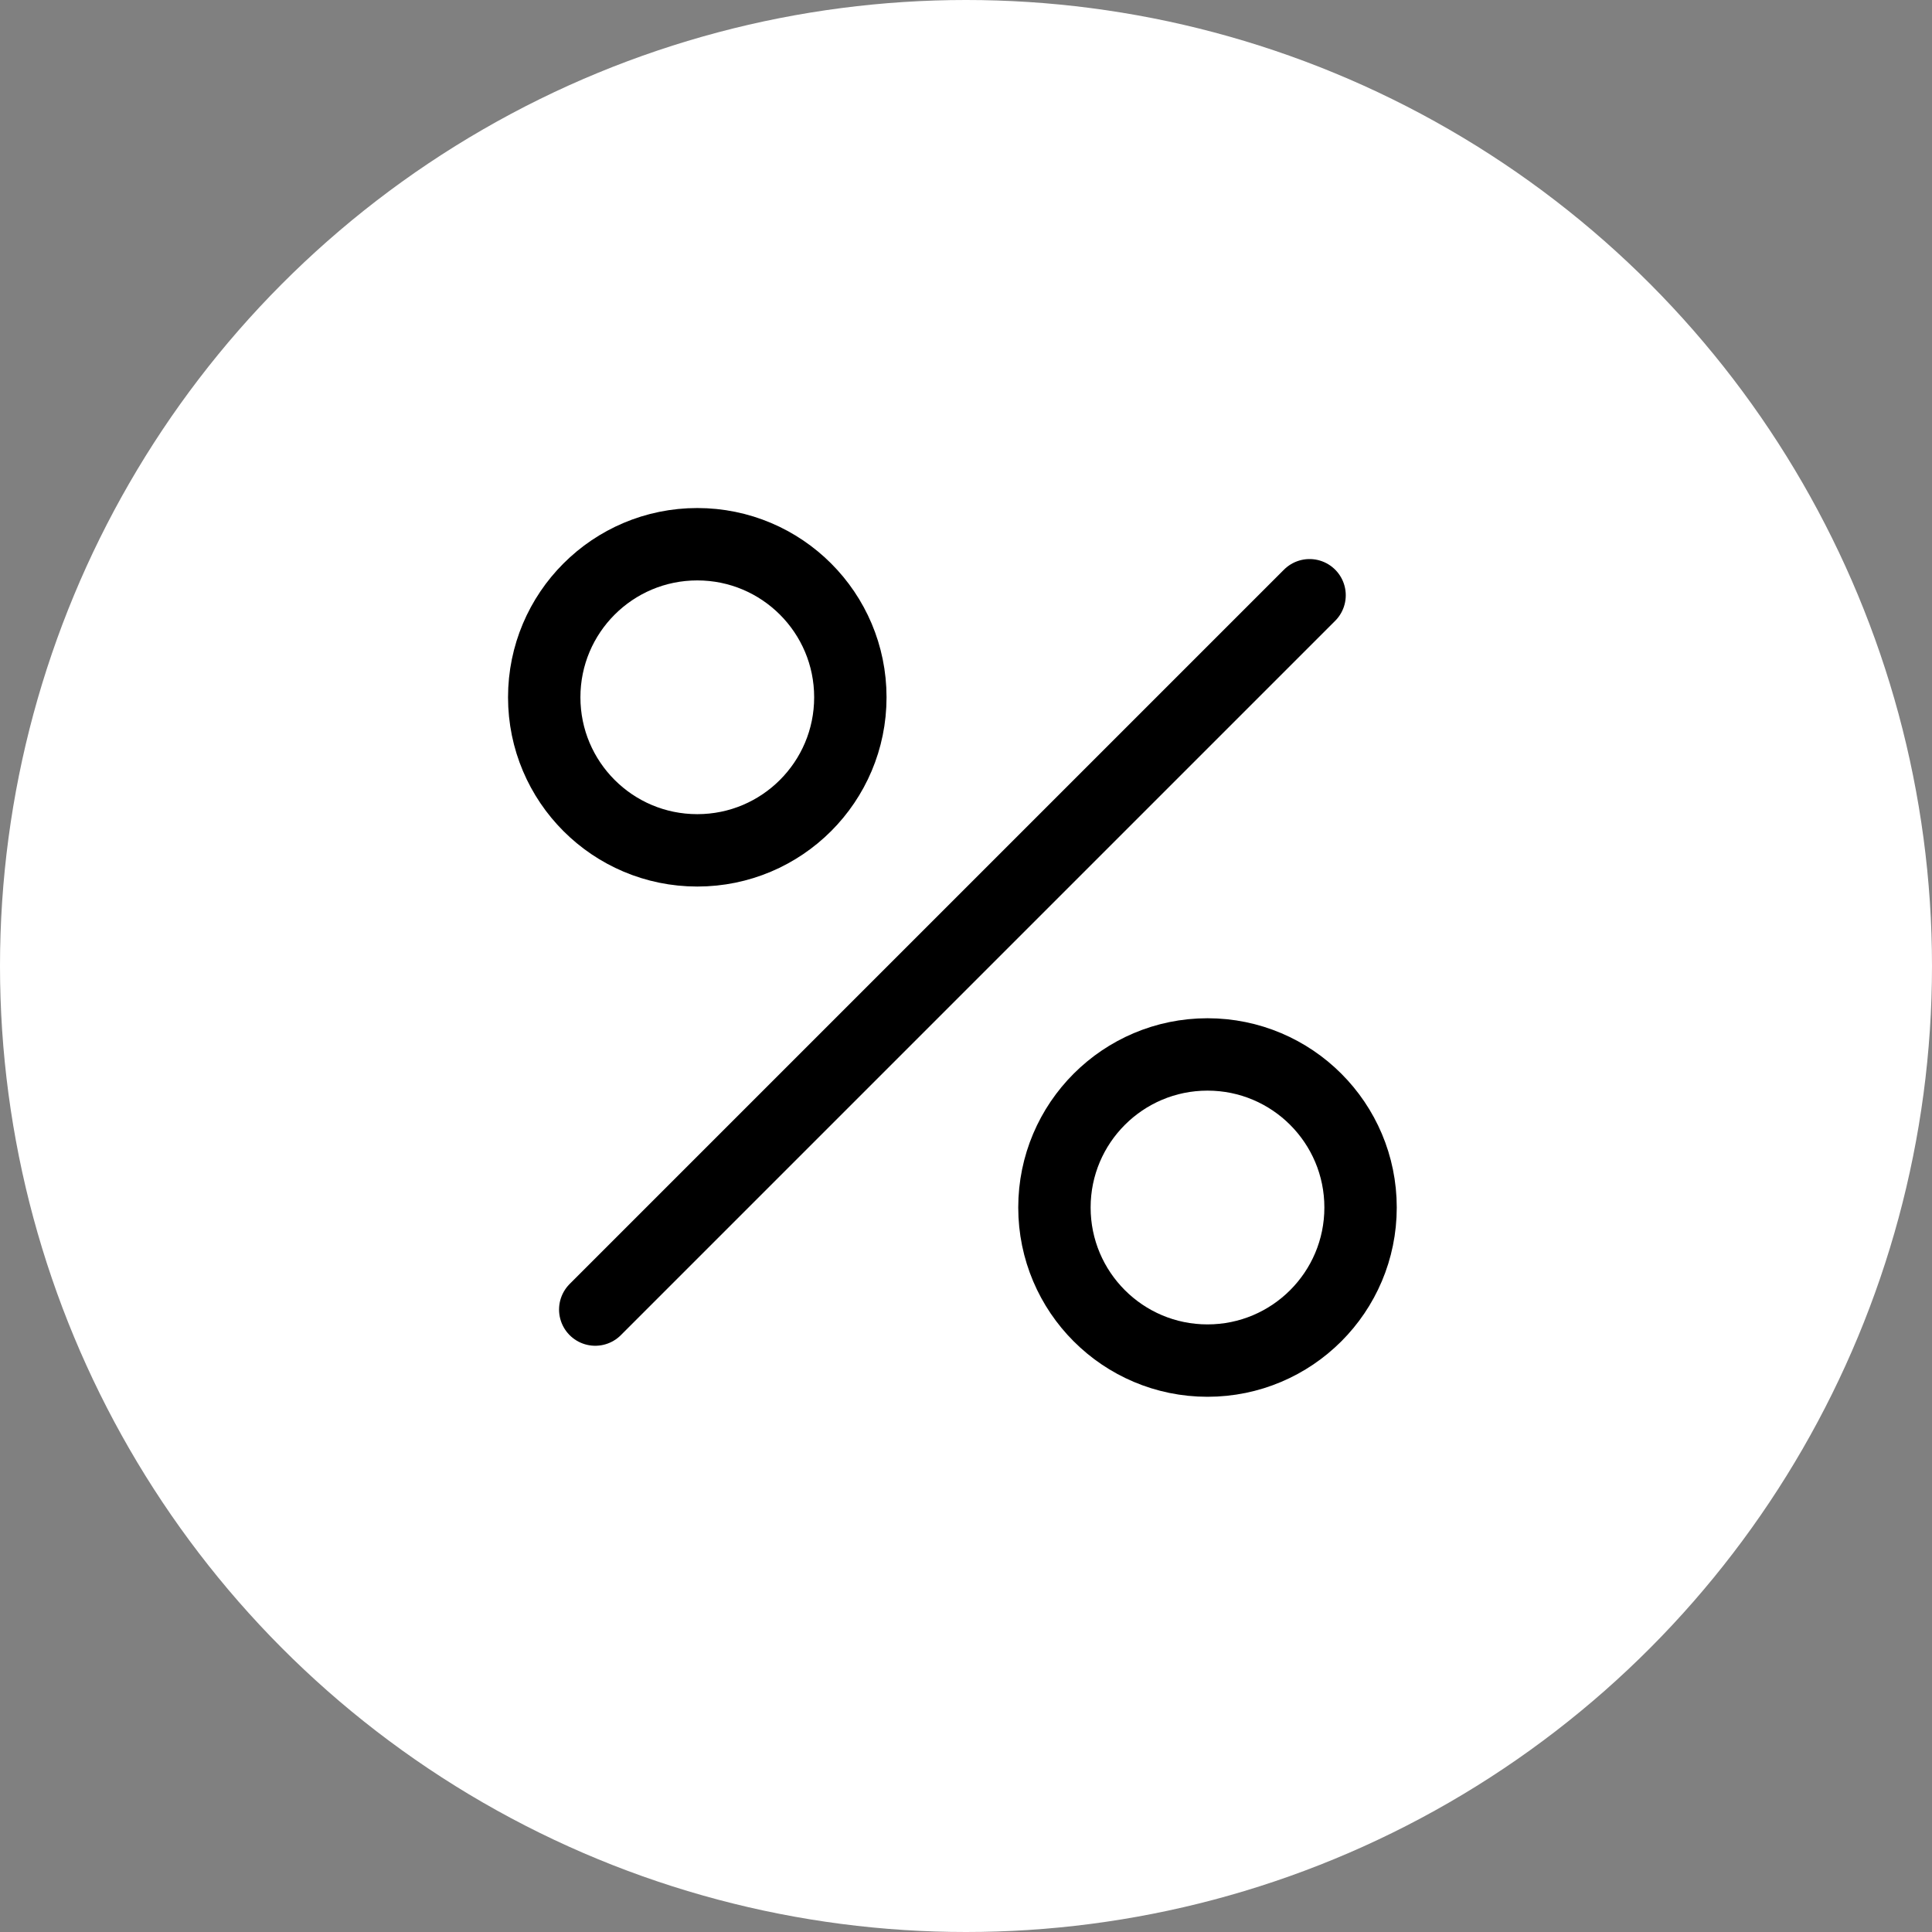
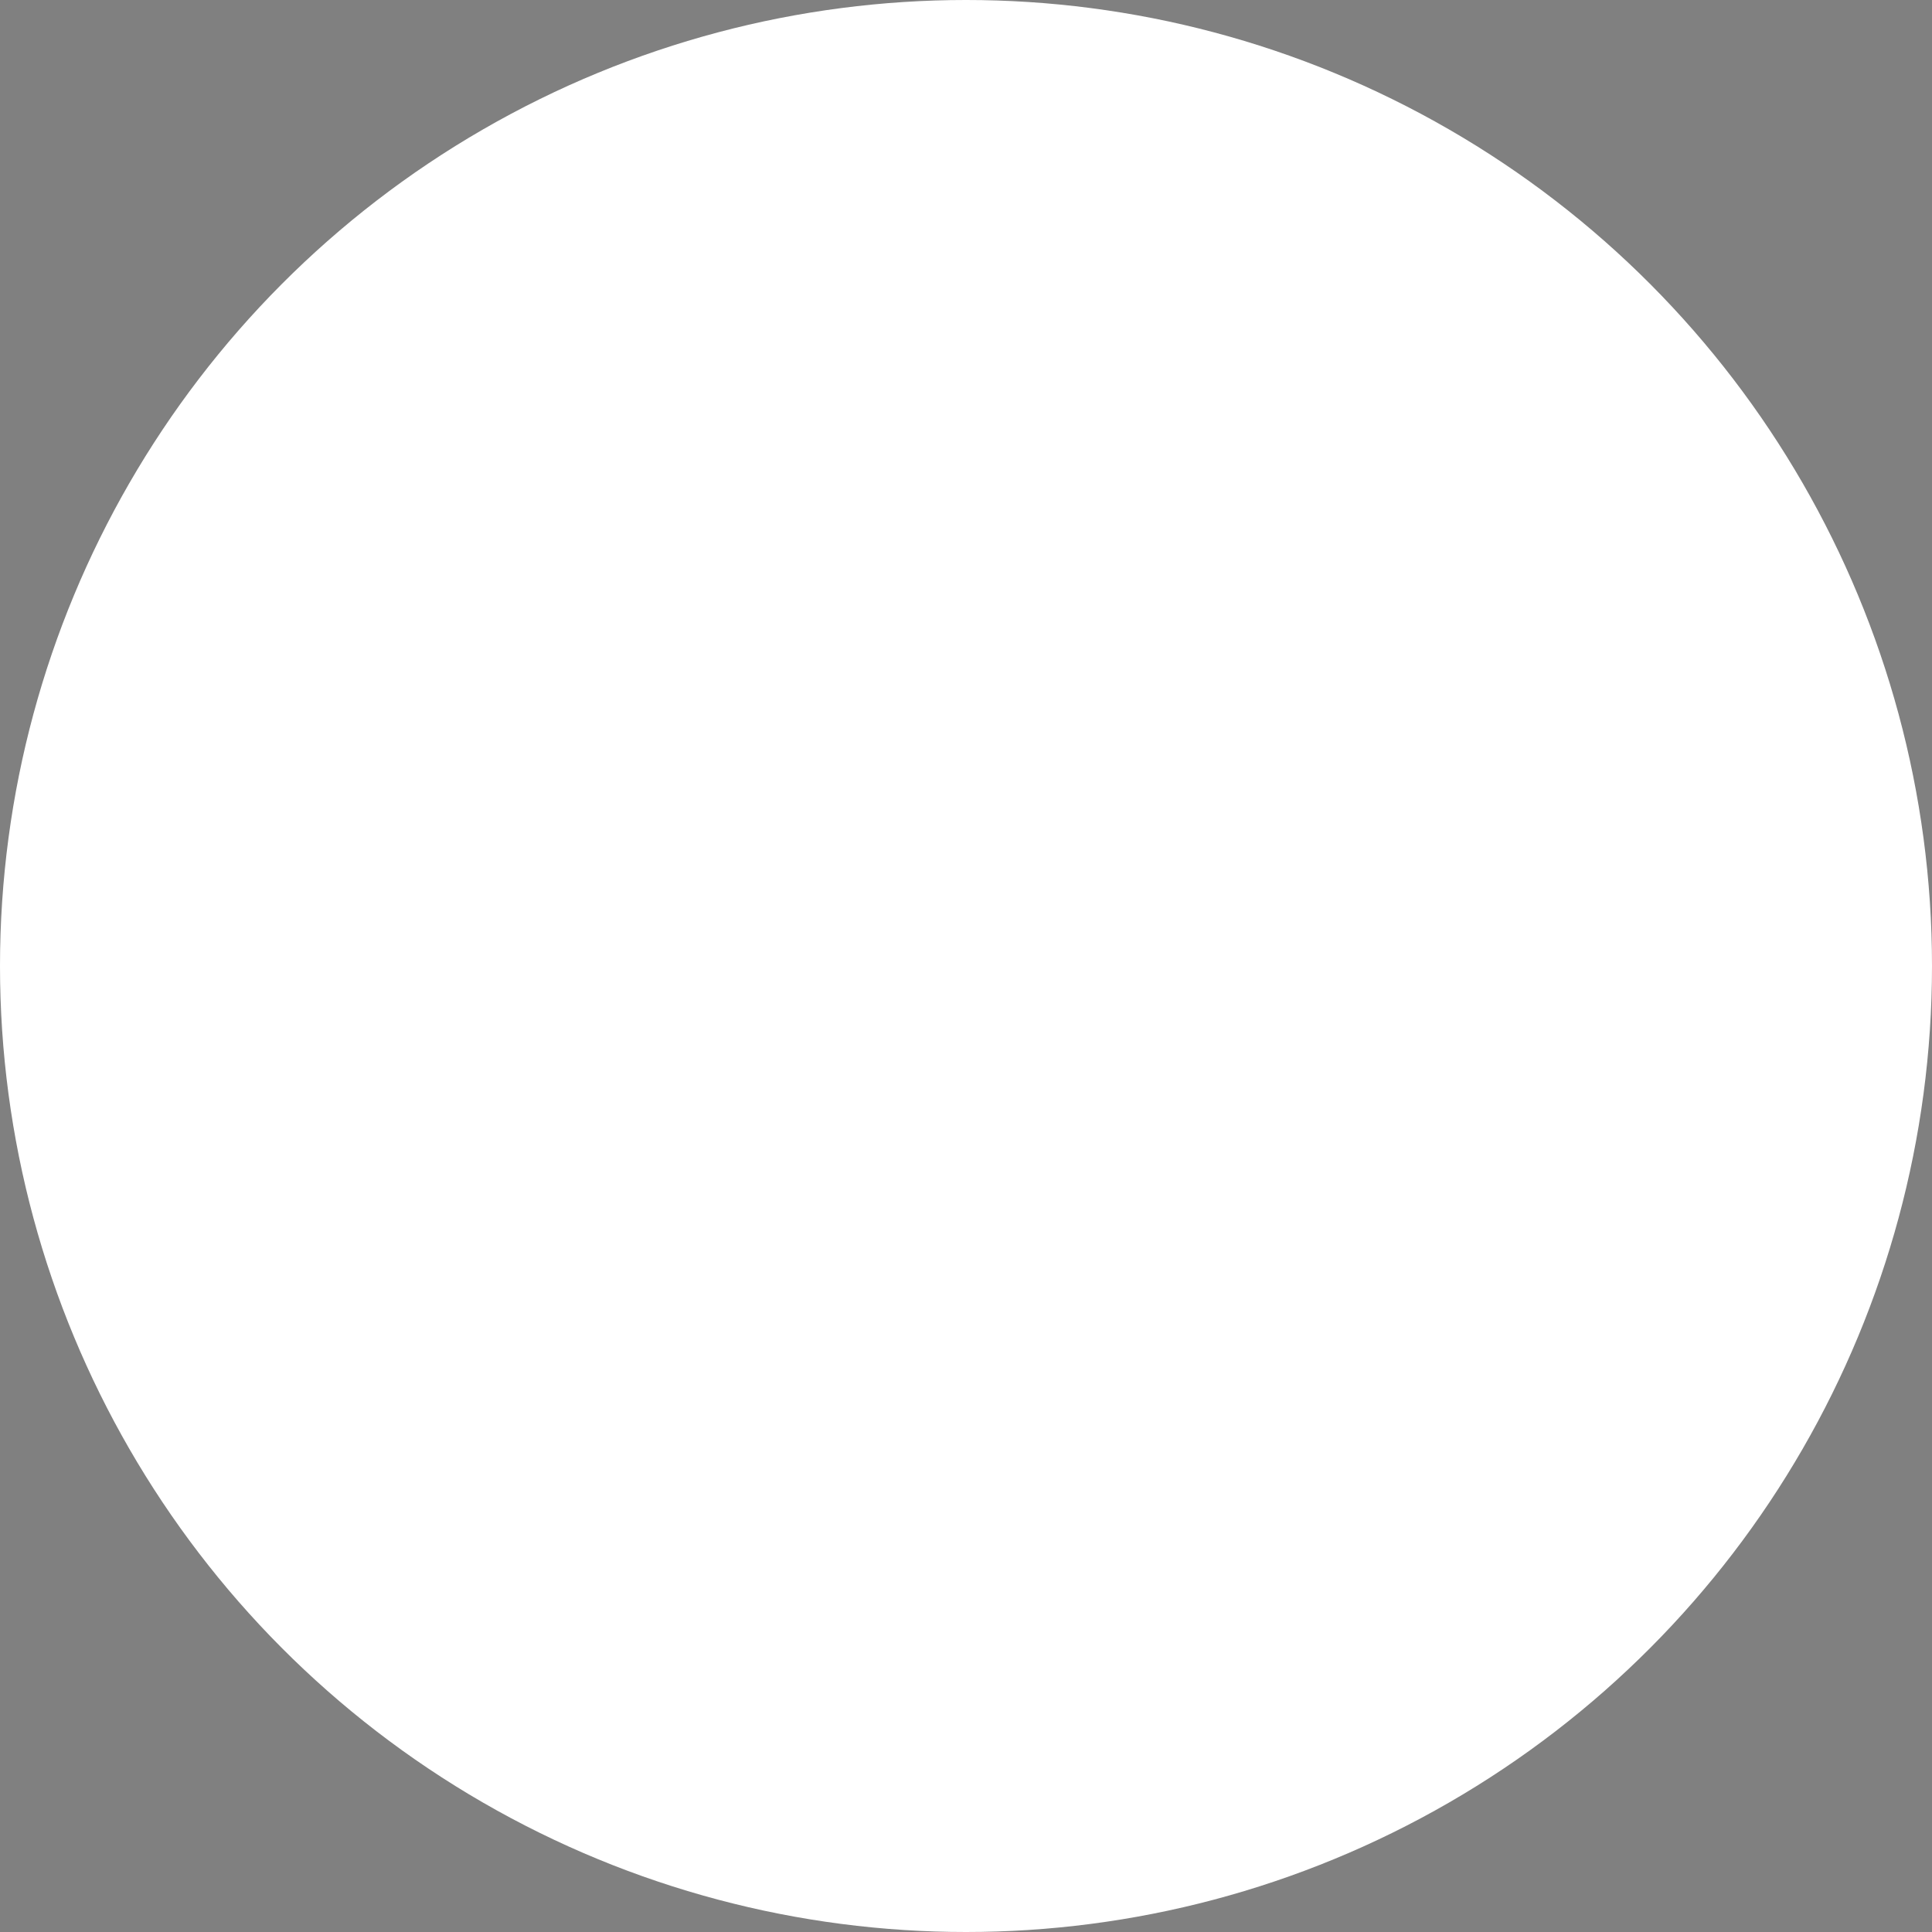
<svg xmlns="http://www.w3.org/2000/svg" width="71" height="71" viewBox="0 0 71 71" fill="none">
  <rect x="0" y="0" width="71" height="71" fill="#808080" stroke="none" />
  <circle cx="35.5" cy="35.5" r="35.5" fill="white" />
-   <path d="M21.875 48.126L48.126 21.875" stroke="black" stroke-width="2.66" stroke-linecap="round" stroke-linejoin="round" />
-   <path d="M25.625 31.25C28.732 31.25 31.25 28.732 31.25 25.625C31.25 22.518 28.732 20 25.625 20C22.518 20 20 22.518 20 25.625C20 28.732 22.518 31.25 25.625 31.25Z" stroke="black" stroke-width="2.66" stroke-linecap="round" stroke-linejoin="round" />
-   <path d="M44.375 50.001C47.482 50.001 50 47.482 50 44.375C50 41.269 47.482 38.75 44.375 38.75C41.269 38.75 38.75 41.269 38.75 44.375C38.75 47.482 41.269 50.001 44.375 50.001Z" stroke="black" stroke-width="2.66" stroke-linecap="round" stroke-linejoin="round" />
</svg>